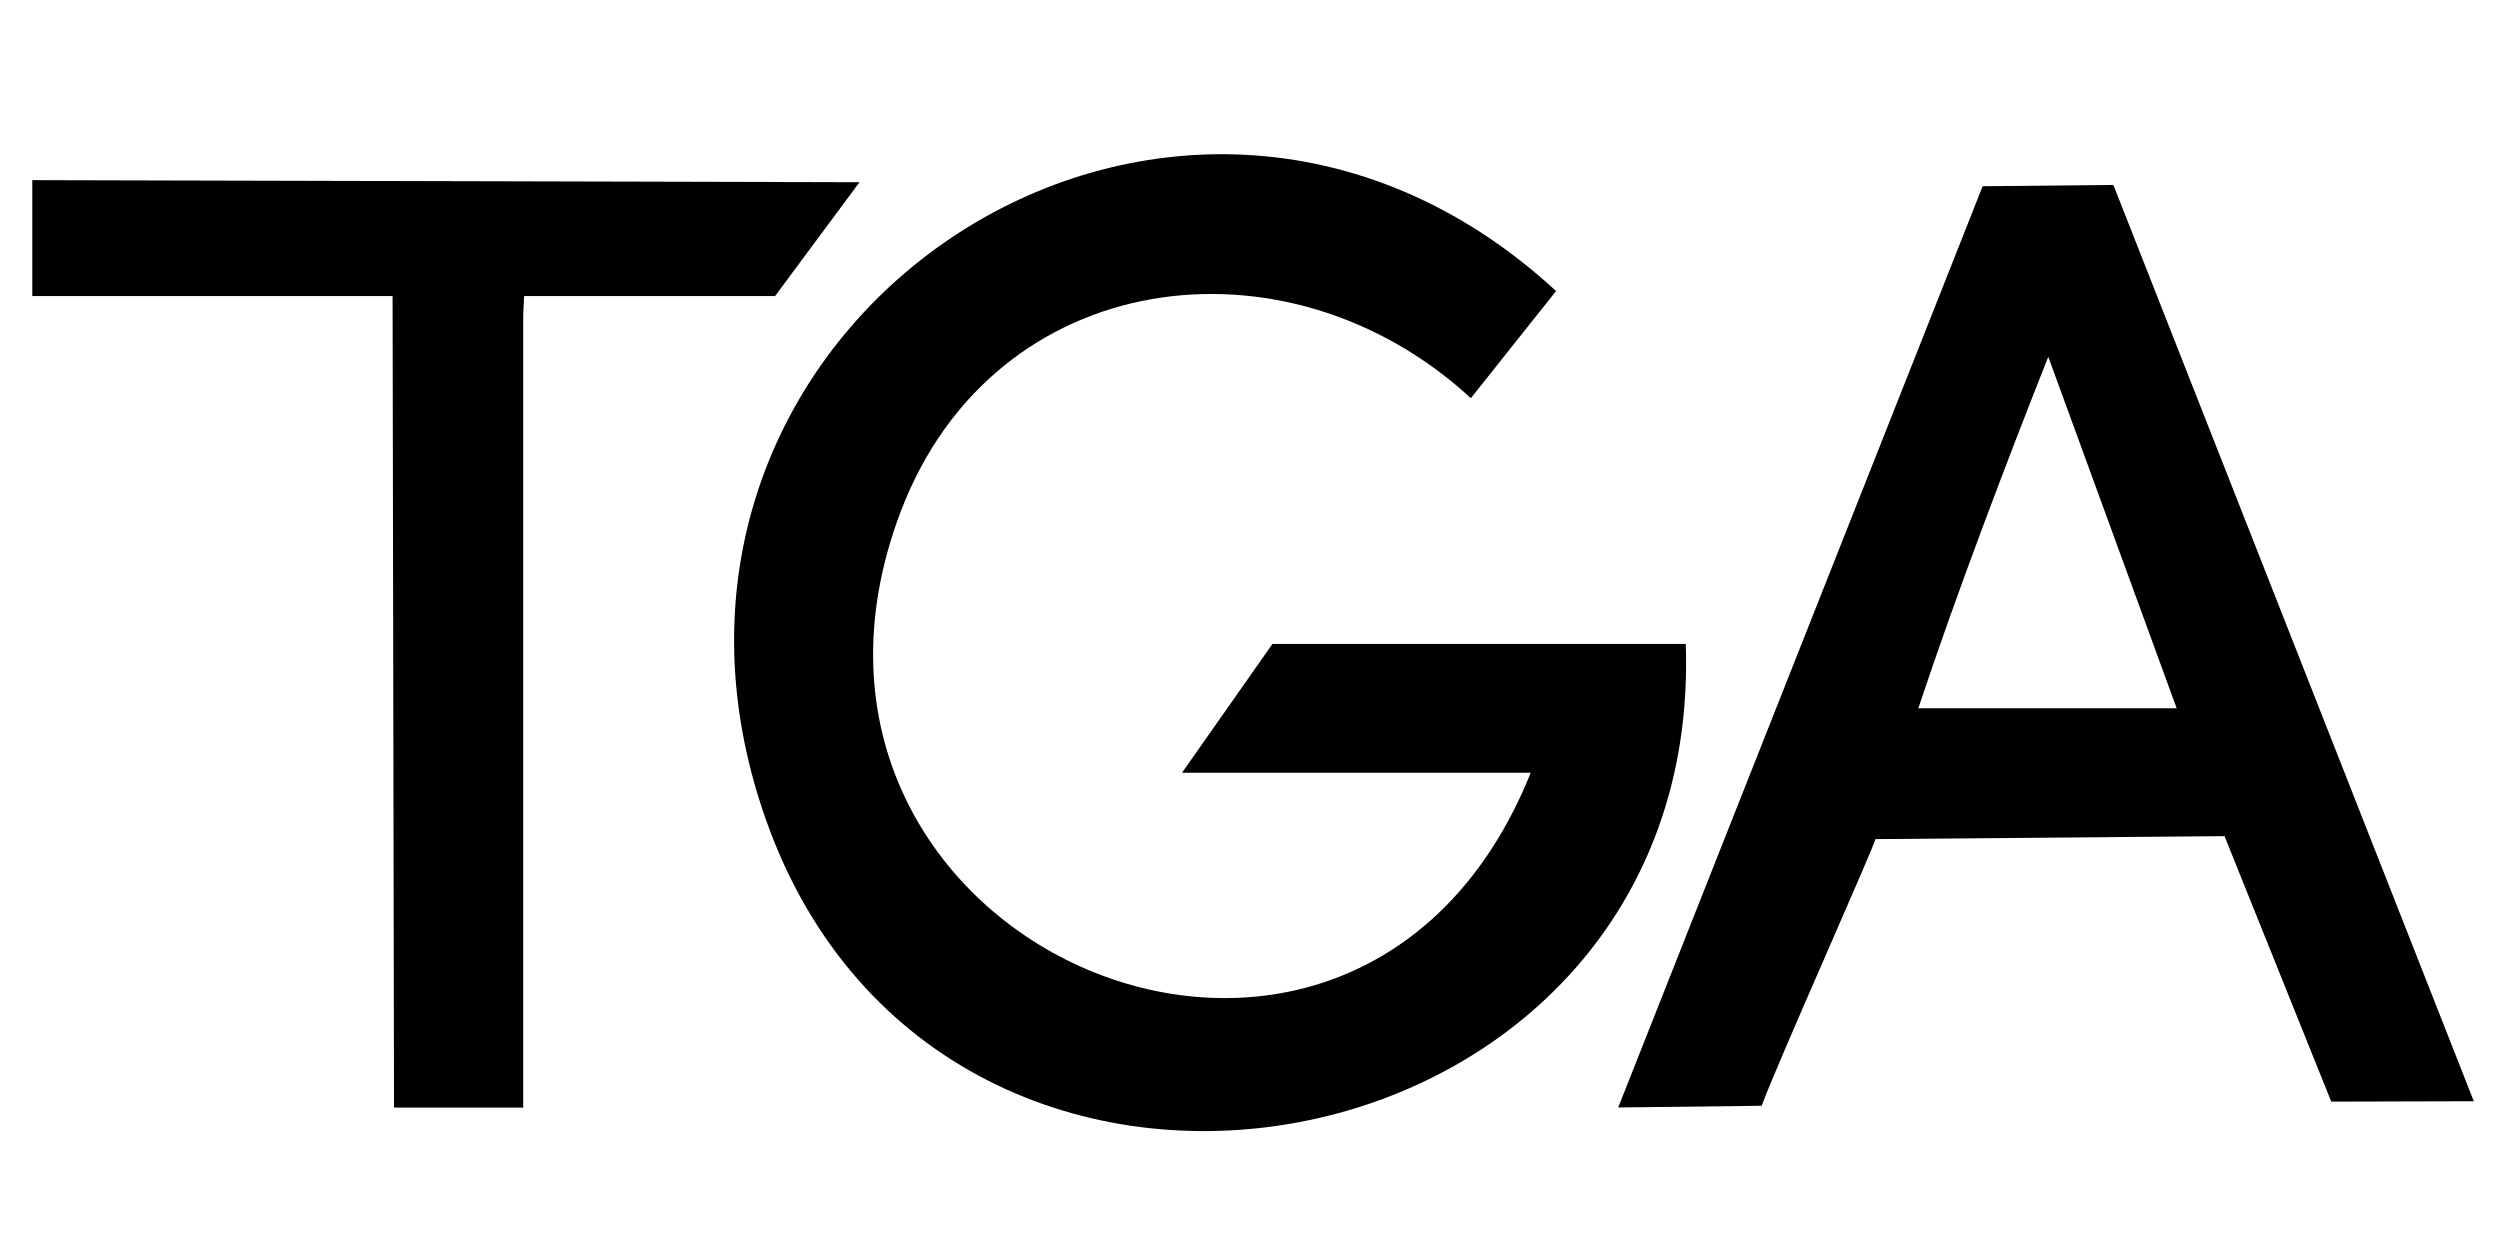
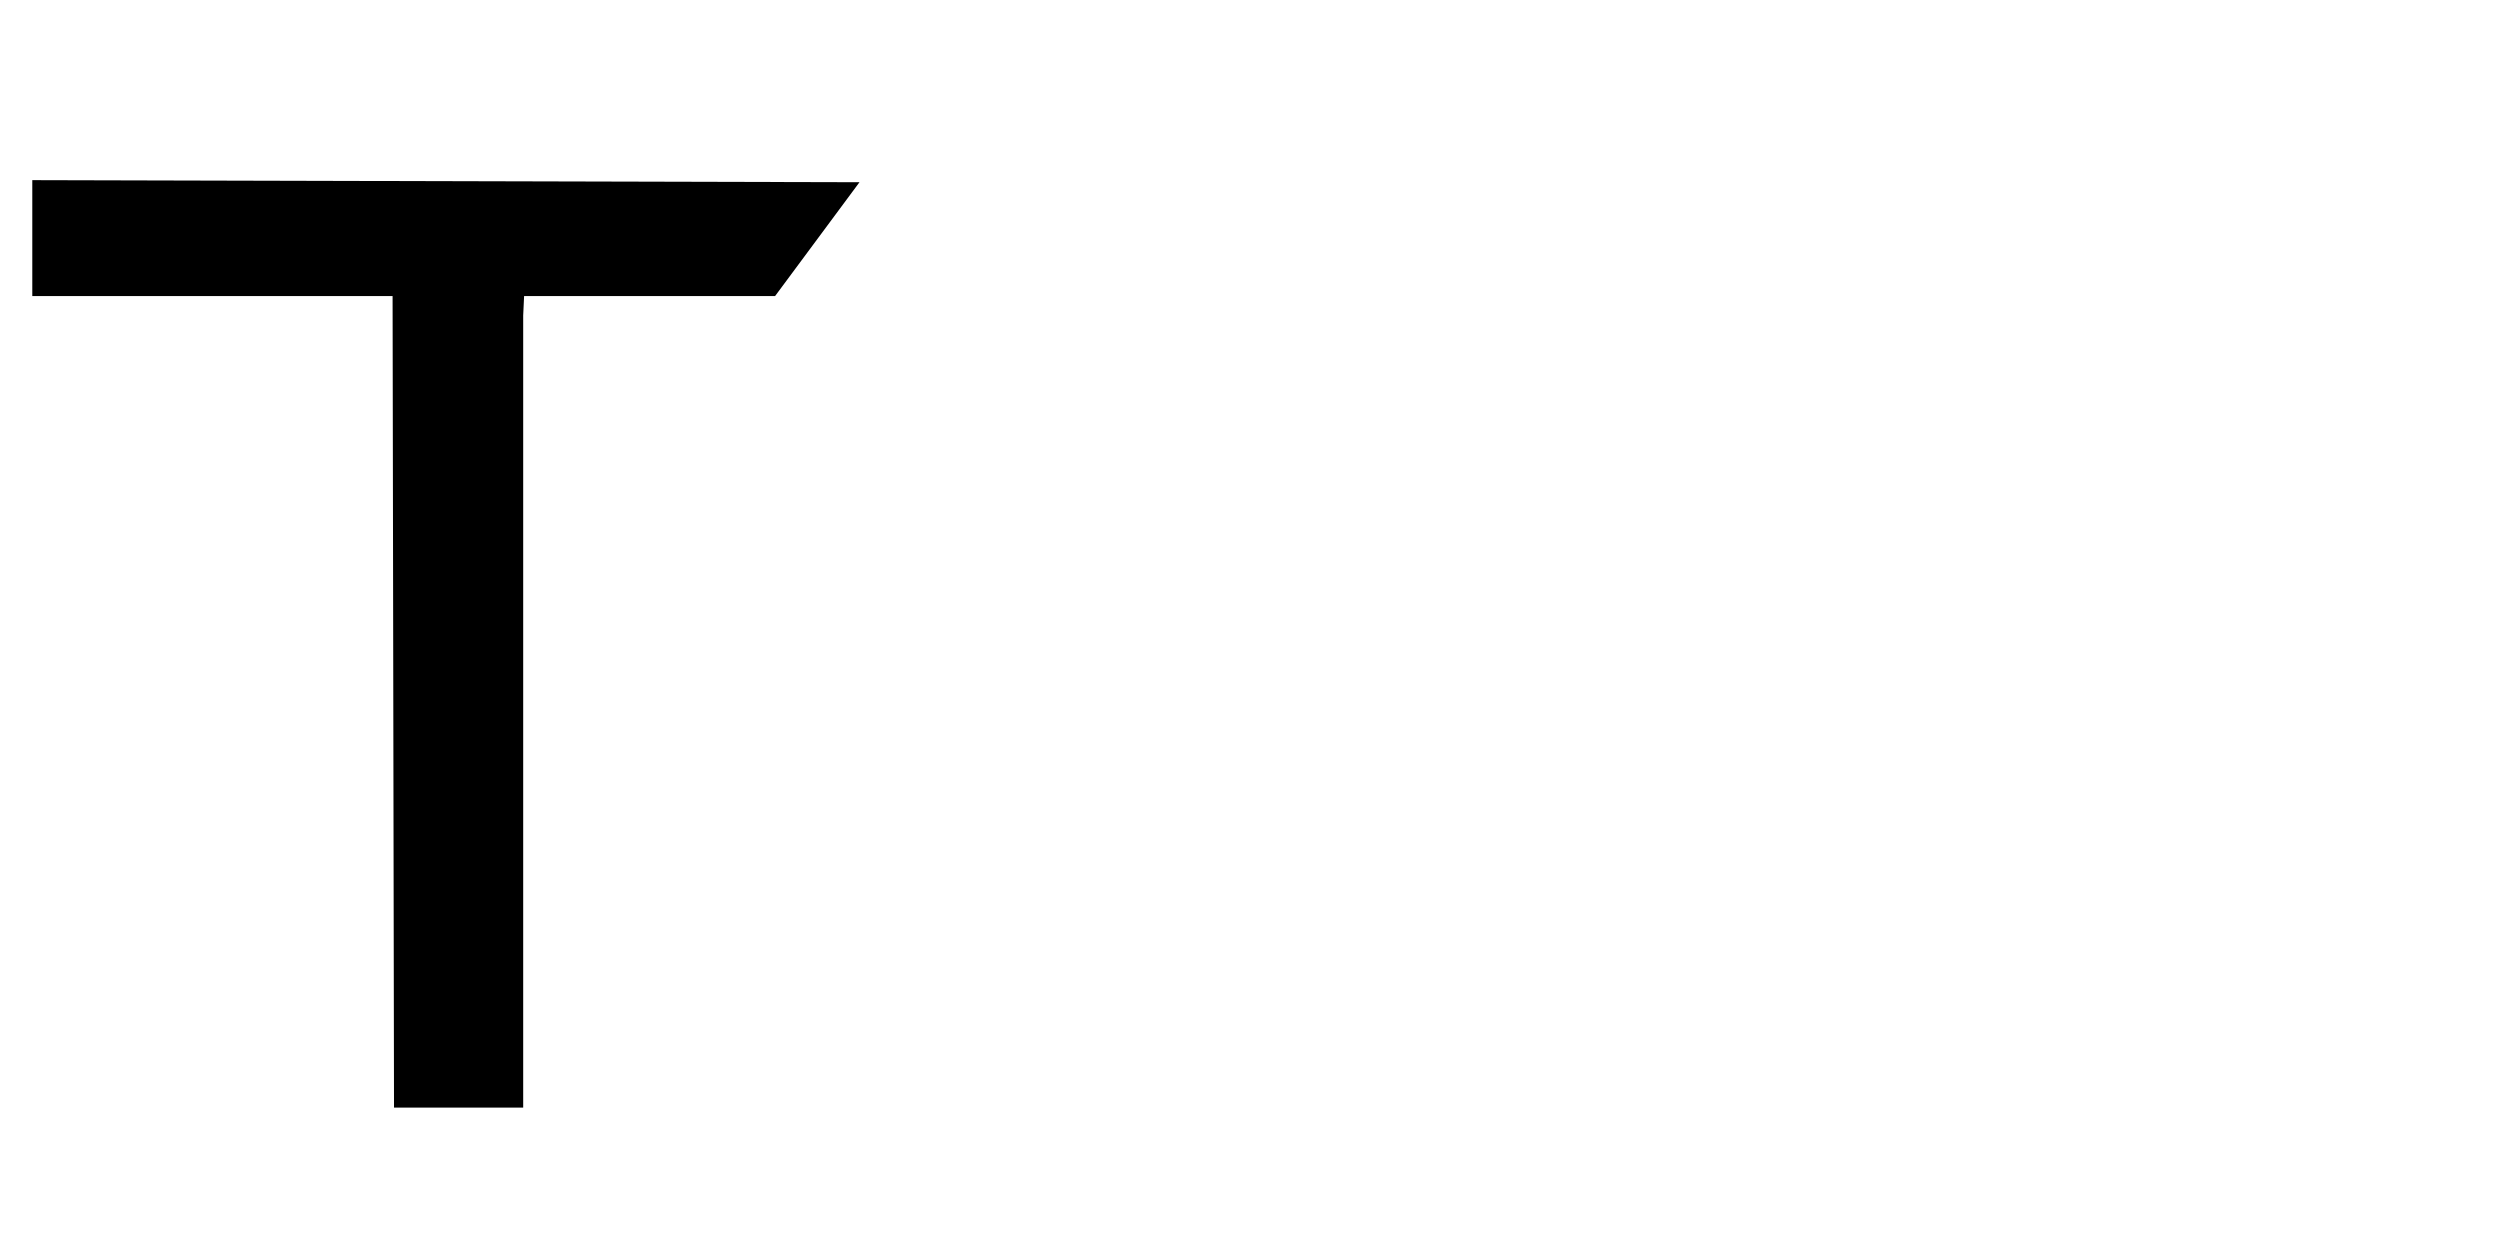
<svg xmlns="http://www.w3.org/2000/svg" id="Layer_1" version="1.1" viewBox="0 0 192.76 96.89">
-   <path d="M118.03,59.58h-26.89l6.97-9.93h31.87c1.44,41.38-57.16,52.39-70.91,13.59C45.59,25.2,90.34-4.88,119.98,22.44l-6.57,8.26c-14.23-13.1-36.78-10.17-43.96,8.74-12.7,33.44,34.97,54.07,48.58,20.13h0Z" />
-   <path d="M144.59,64.7c.19-.02-7.54,17.24-8.76,20.56l-11.06.13,28.1-71.03,10.08-.1,27.79,70.65-10.99.03-8.23-20.47M167.83,54.61l-9.9-27.1c-3.11,7.84-7.09,18.28-10.02,27.1h19.92Z" />
  <polyline points="30.27 22.83 2.49 22.83 2.49 13.89 66.27 14.05 59.76 22.83 40.41 22.83 40.34 24.32 40.34 85.4 30.38 85.4" />
</svg>